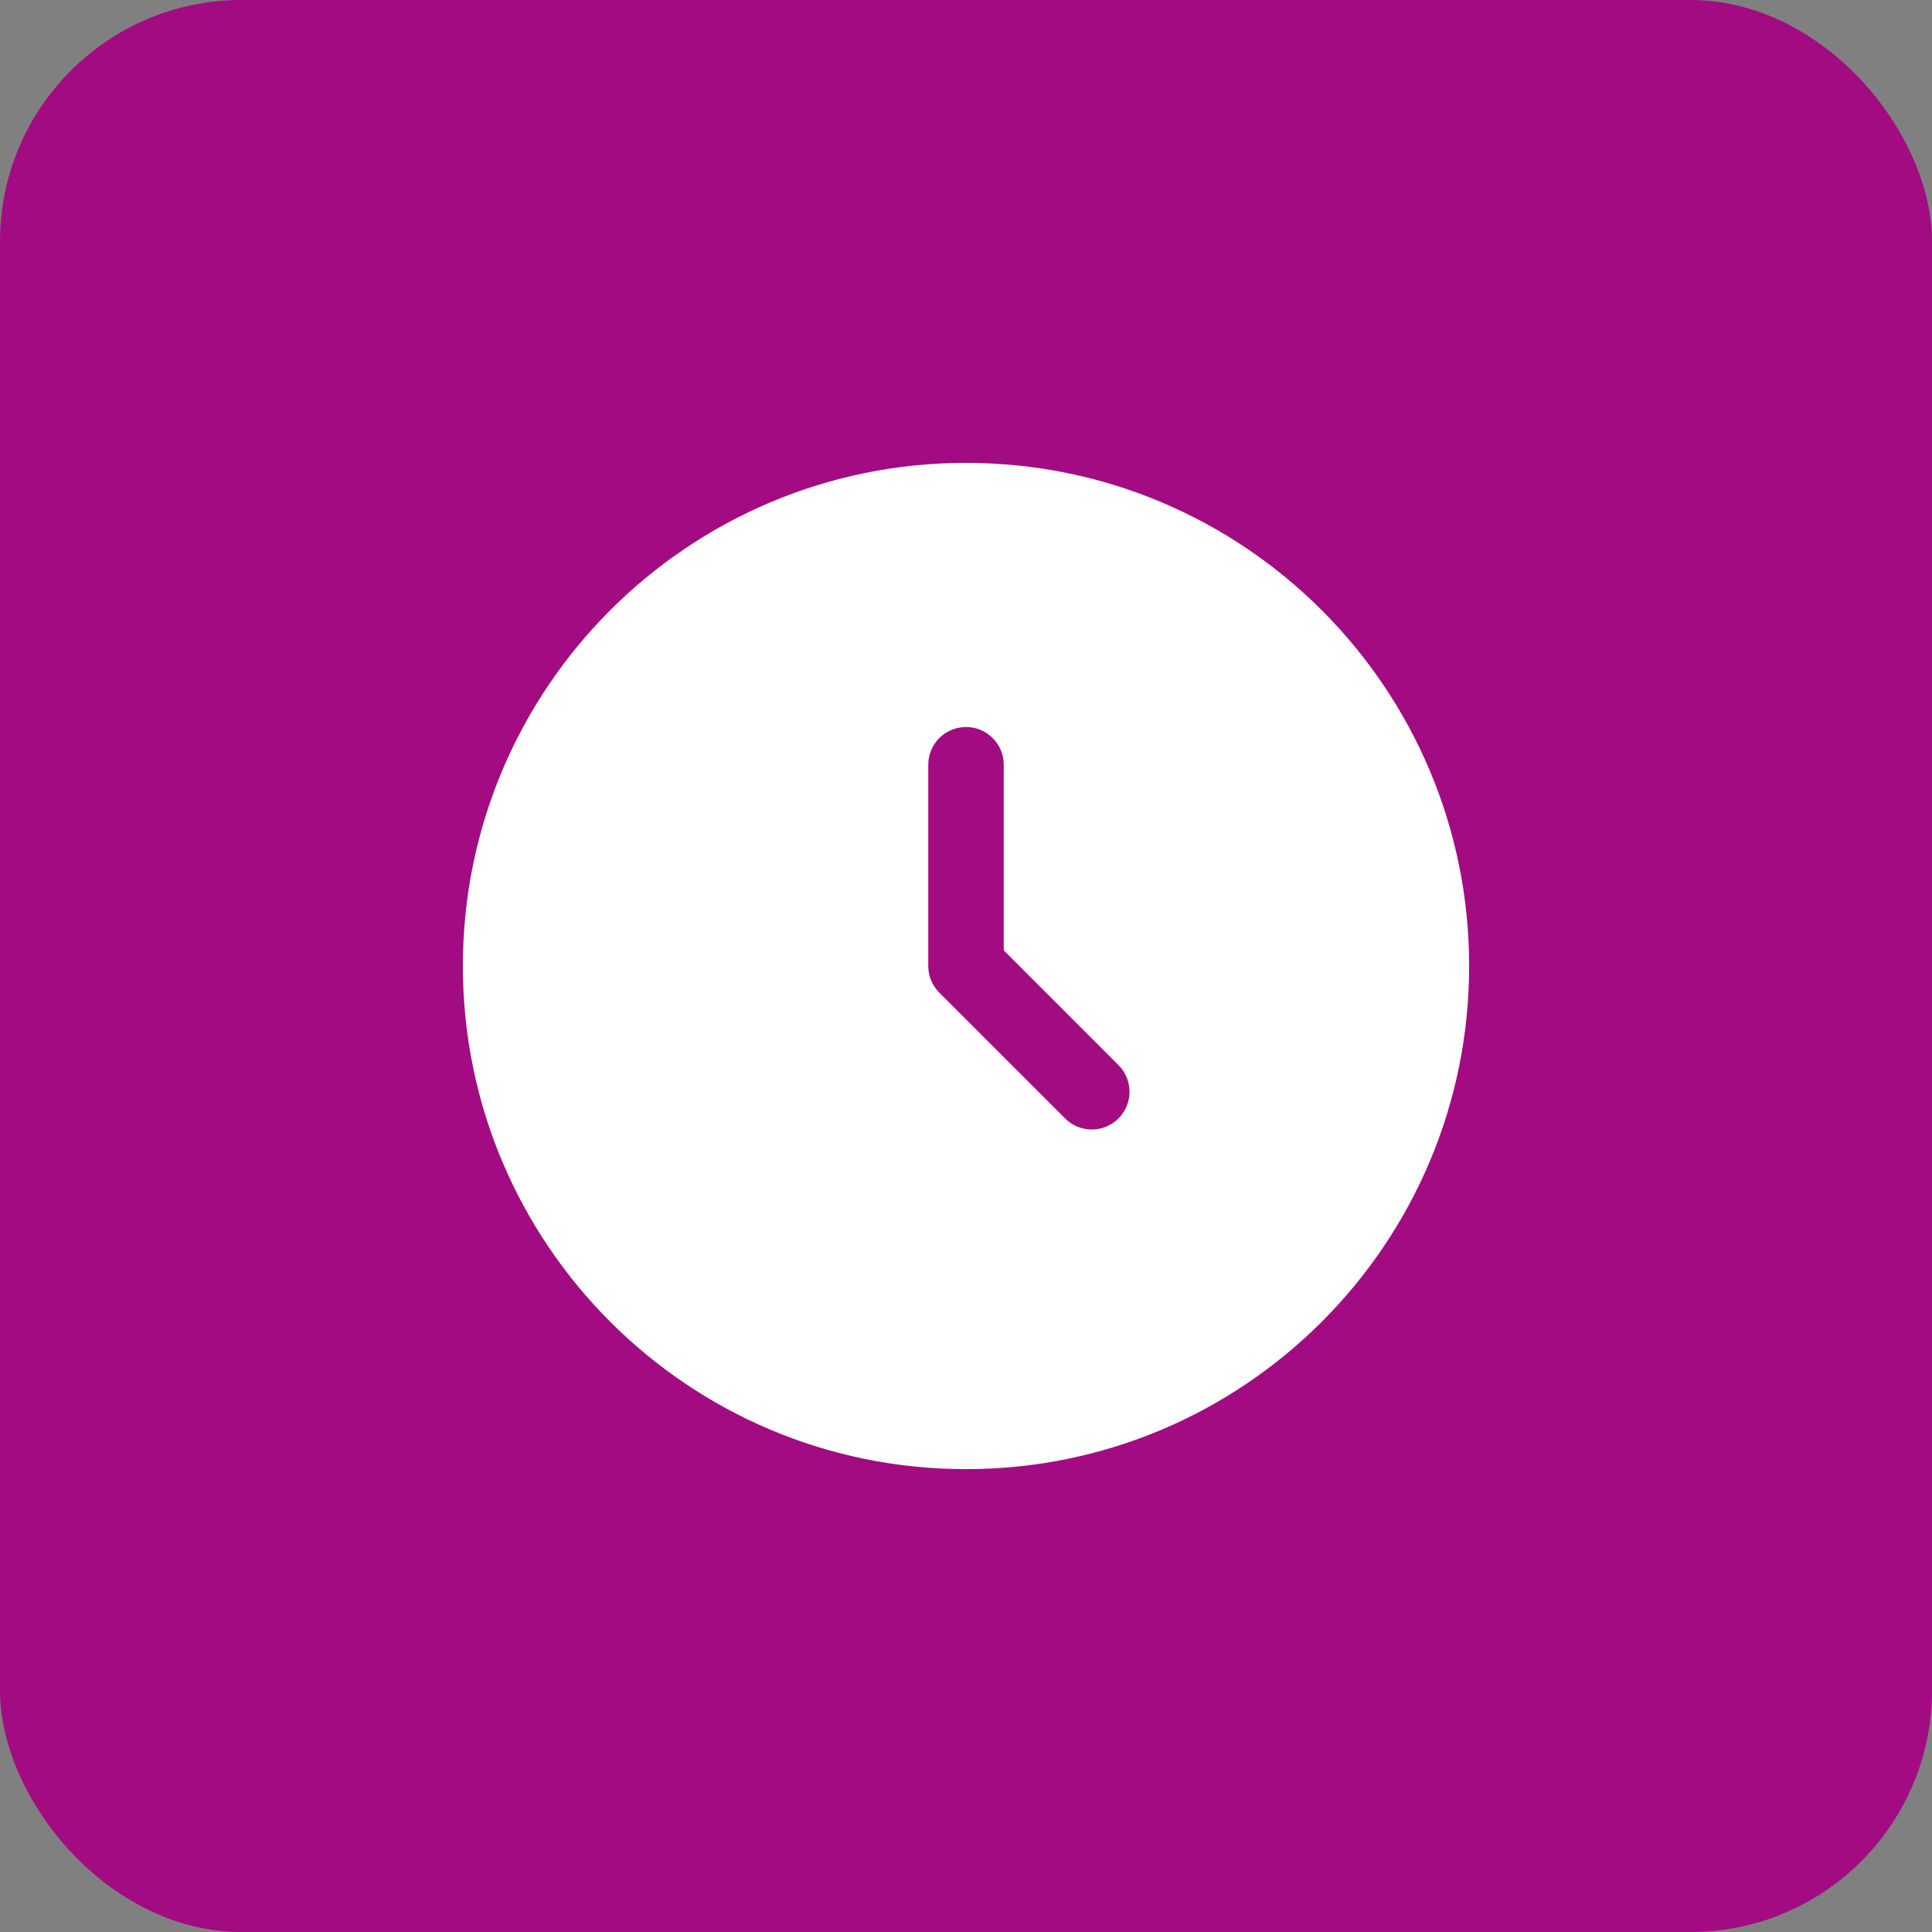
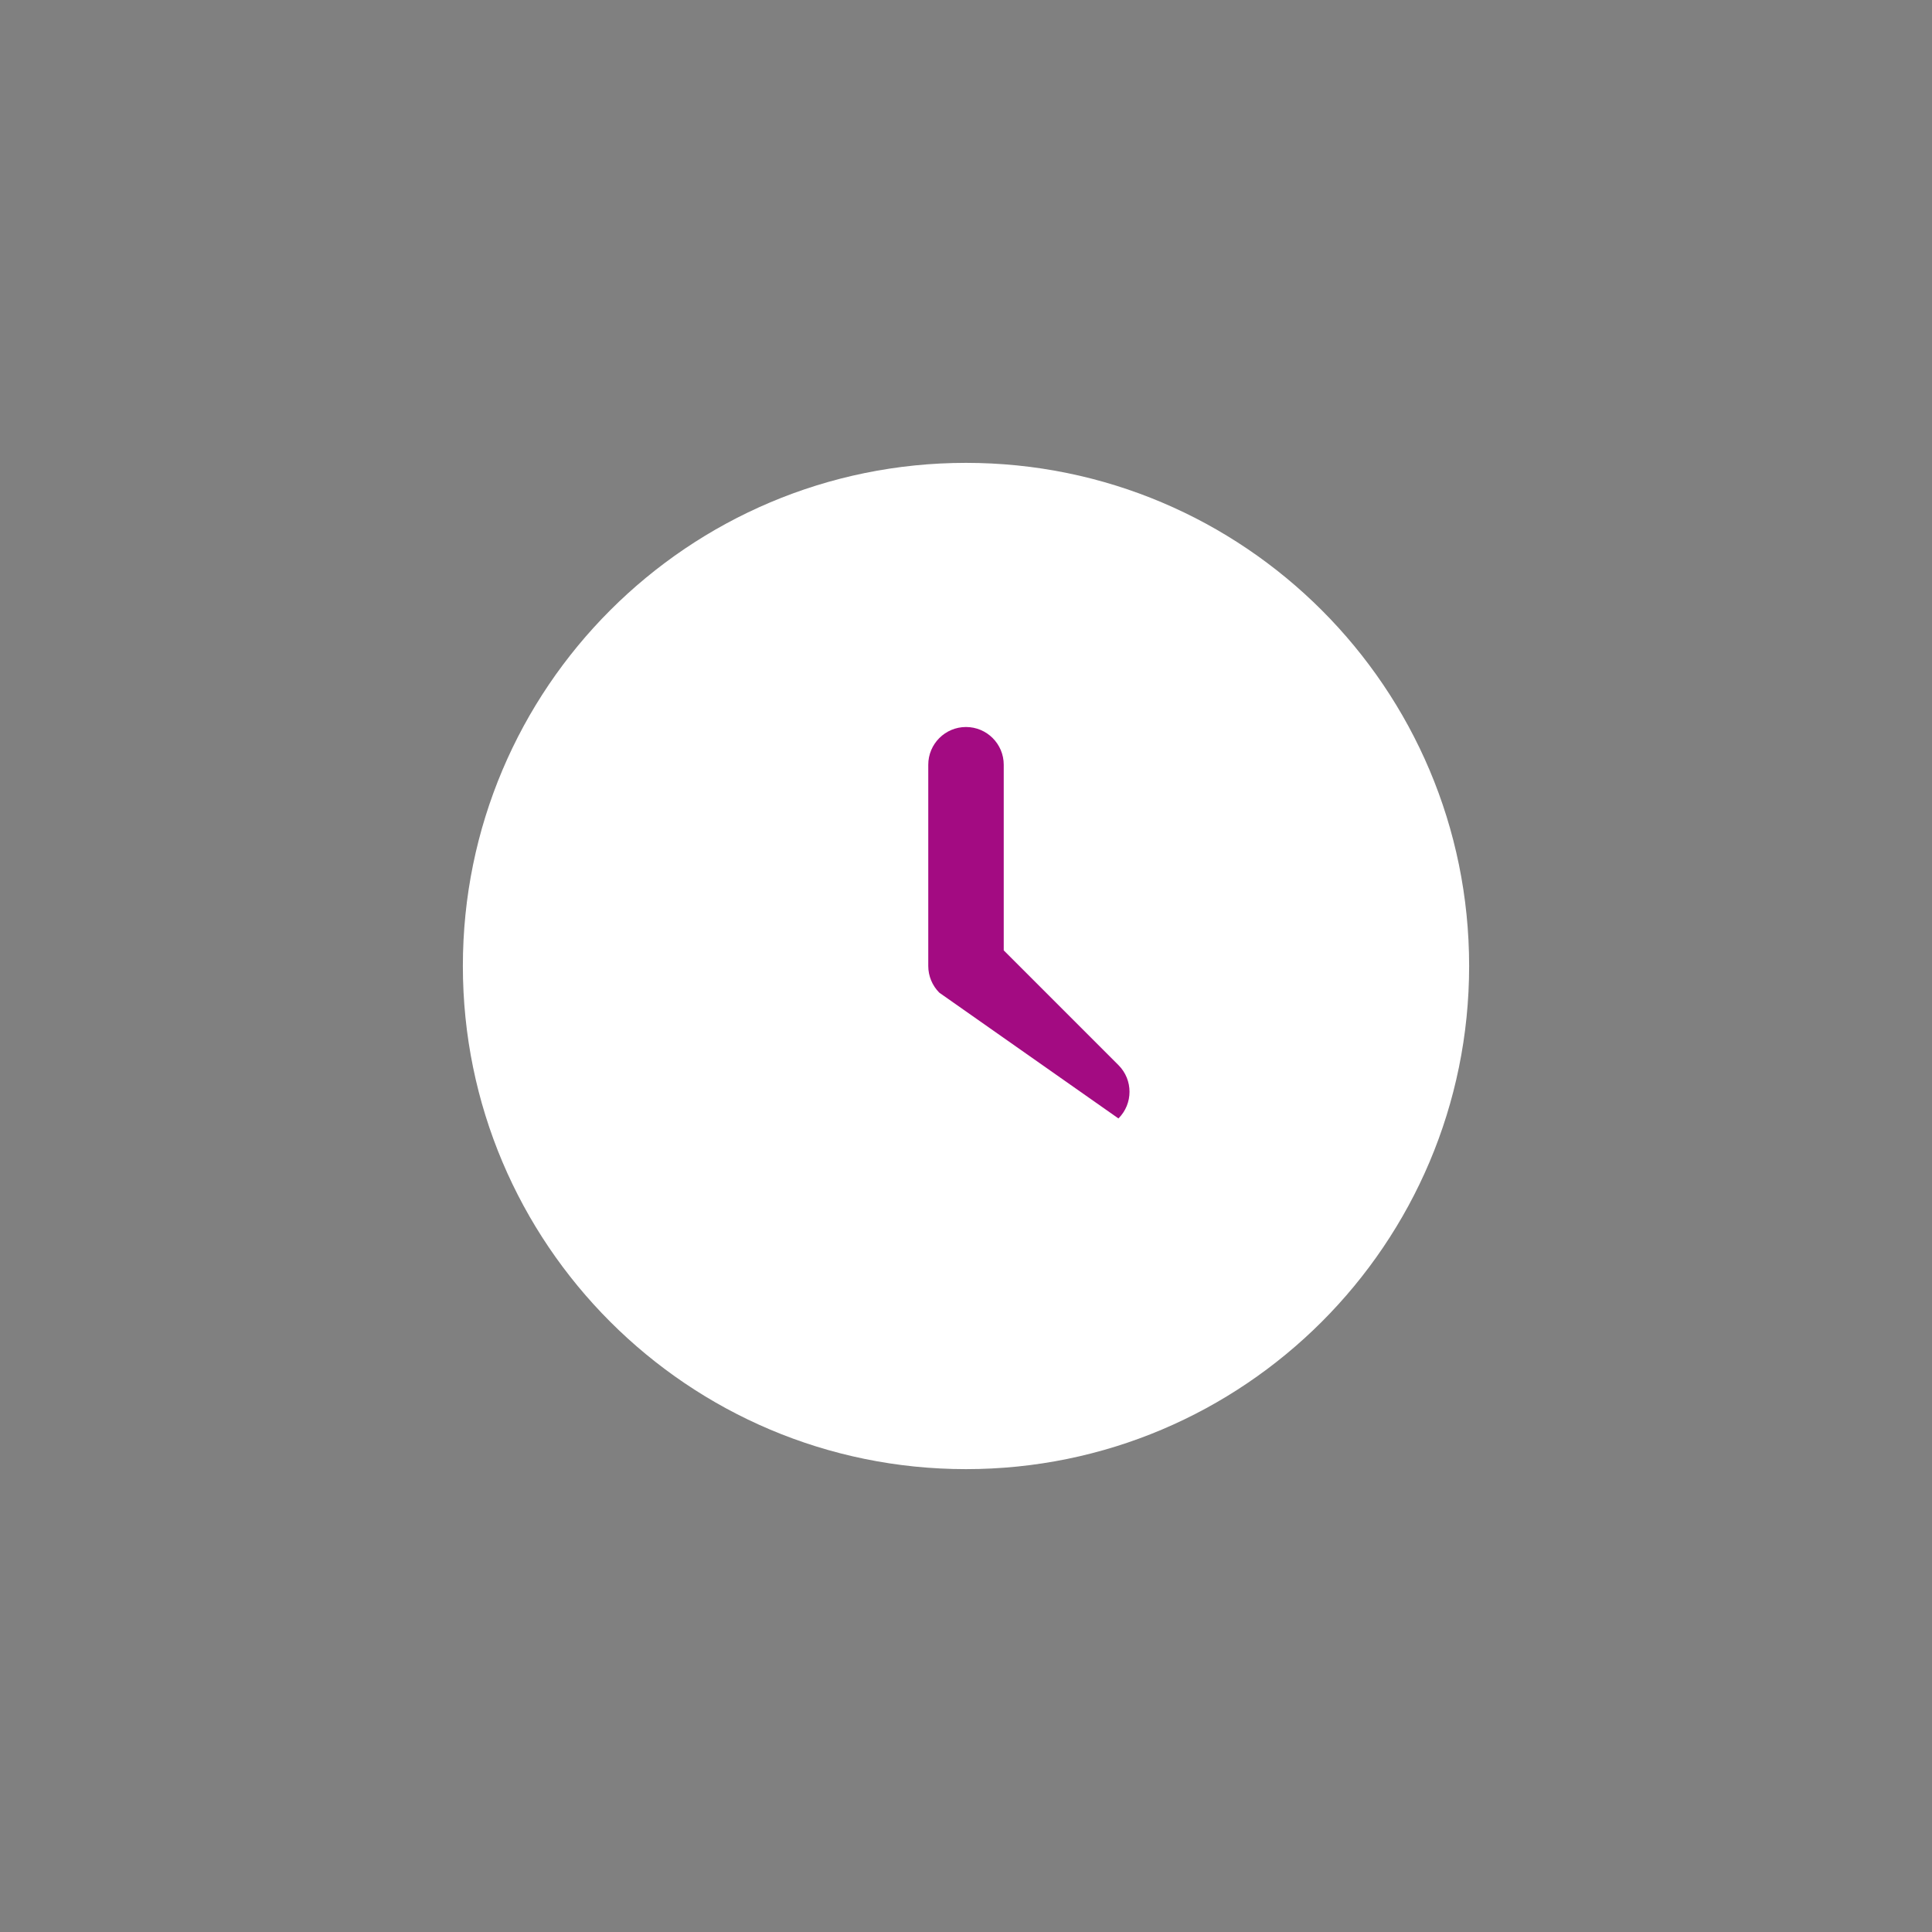
<svg xmlns="http://www.w3.org/2000/svg" width="64" height="64" viewBox="0 0 64 64" fill="none">
  <rect x="0" y="0" width="64" height="64" fill="#808080" stroke="none" />
-   <rect width="64" height="64" rx="8" fill="#A30B82" />
  <path d="M48.667 32C48.667 41.205 41.205 48.667 32 48.667C22.795 48.667 15.333 41.205 15.333 32C15.333 22.795 22.795 15.333 32 15.333C41.205 15.333 48.667 22.795 48.667 32Z" fill="white" />
-   <path fill-rule="evenodd" clip-rule="evenodd" d="M32 24.083C32.69 24.083 33.25 24.643 33.25 25.333V31.482L37.05 35.283C37.539 35.771 37.539 36.562 37.05 37.05C36.562 37.539 35.771 37.539 35.283 37.05L31.116 32.884C30.882 32.649 30.75 32.331 30.75 32V25.333C30.75 24.643 31.31 24.083 32 24.083Z" fill="#A30B82" />
+   <path fill-rule="evenodd" clip-rule="evenodd" d="M32 24.083C32.69 24.083 33.25 24.643 33.25 25.333V31.482L37.05 35.283C37.539 35.771 37.539 36.562 37.05 37.05L31.116 32.884C30.882 32.649 30.75 32.331 30.75 32V25.333C30.75 24.643 31.31 24.083 32 24.083Z" fill="#A30B82" />
</svg>